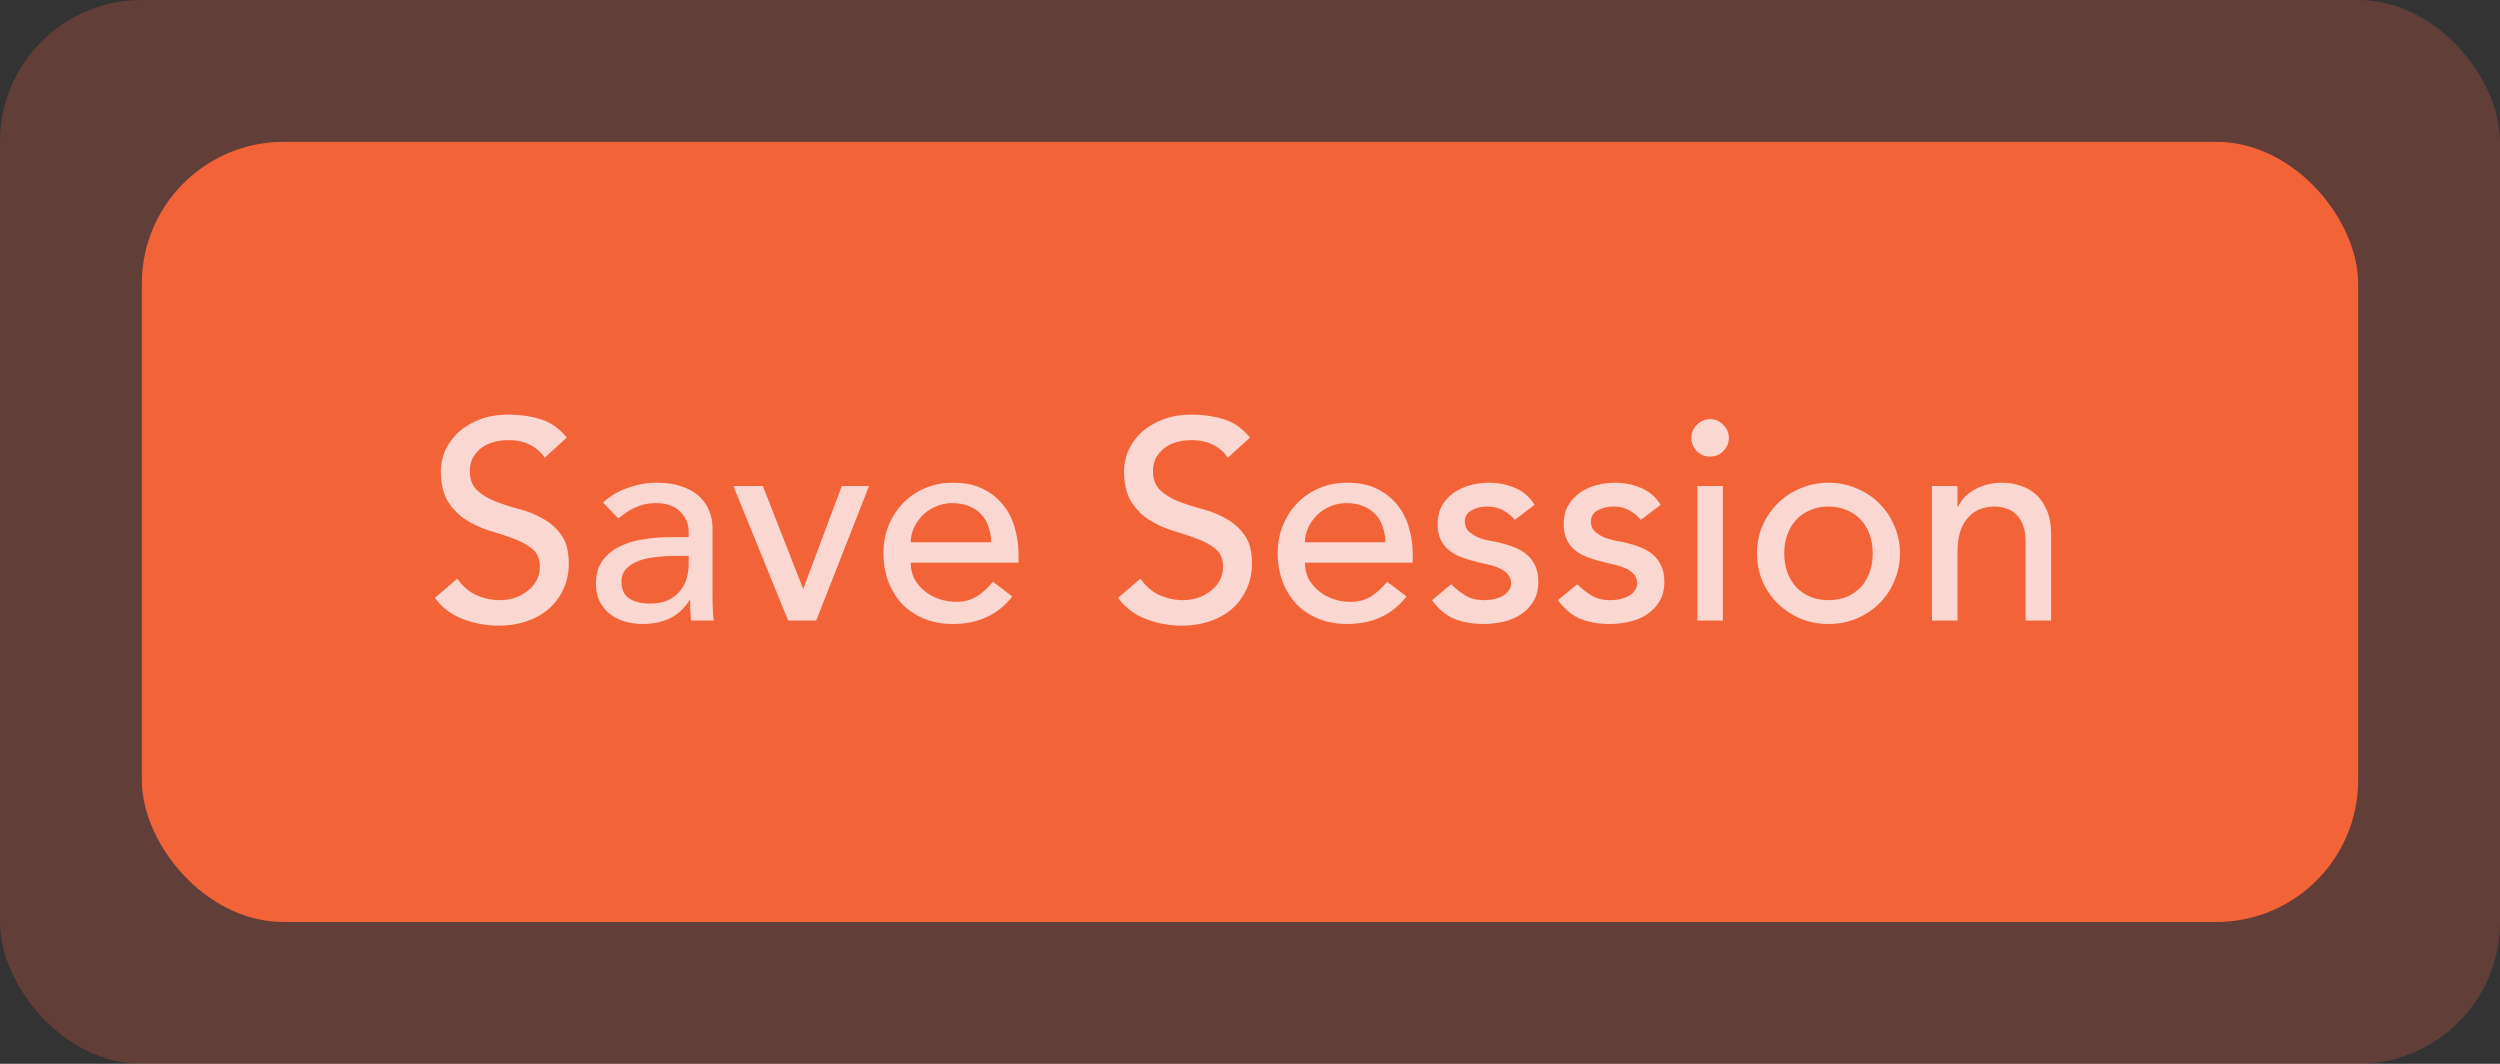
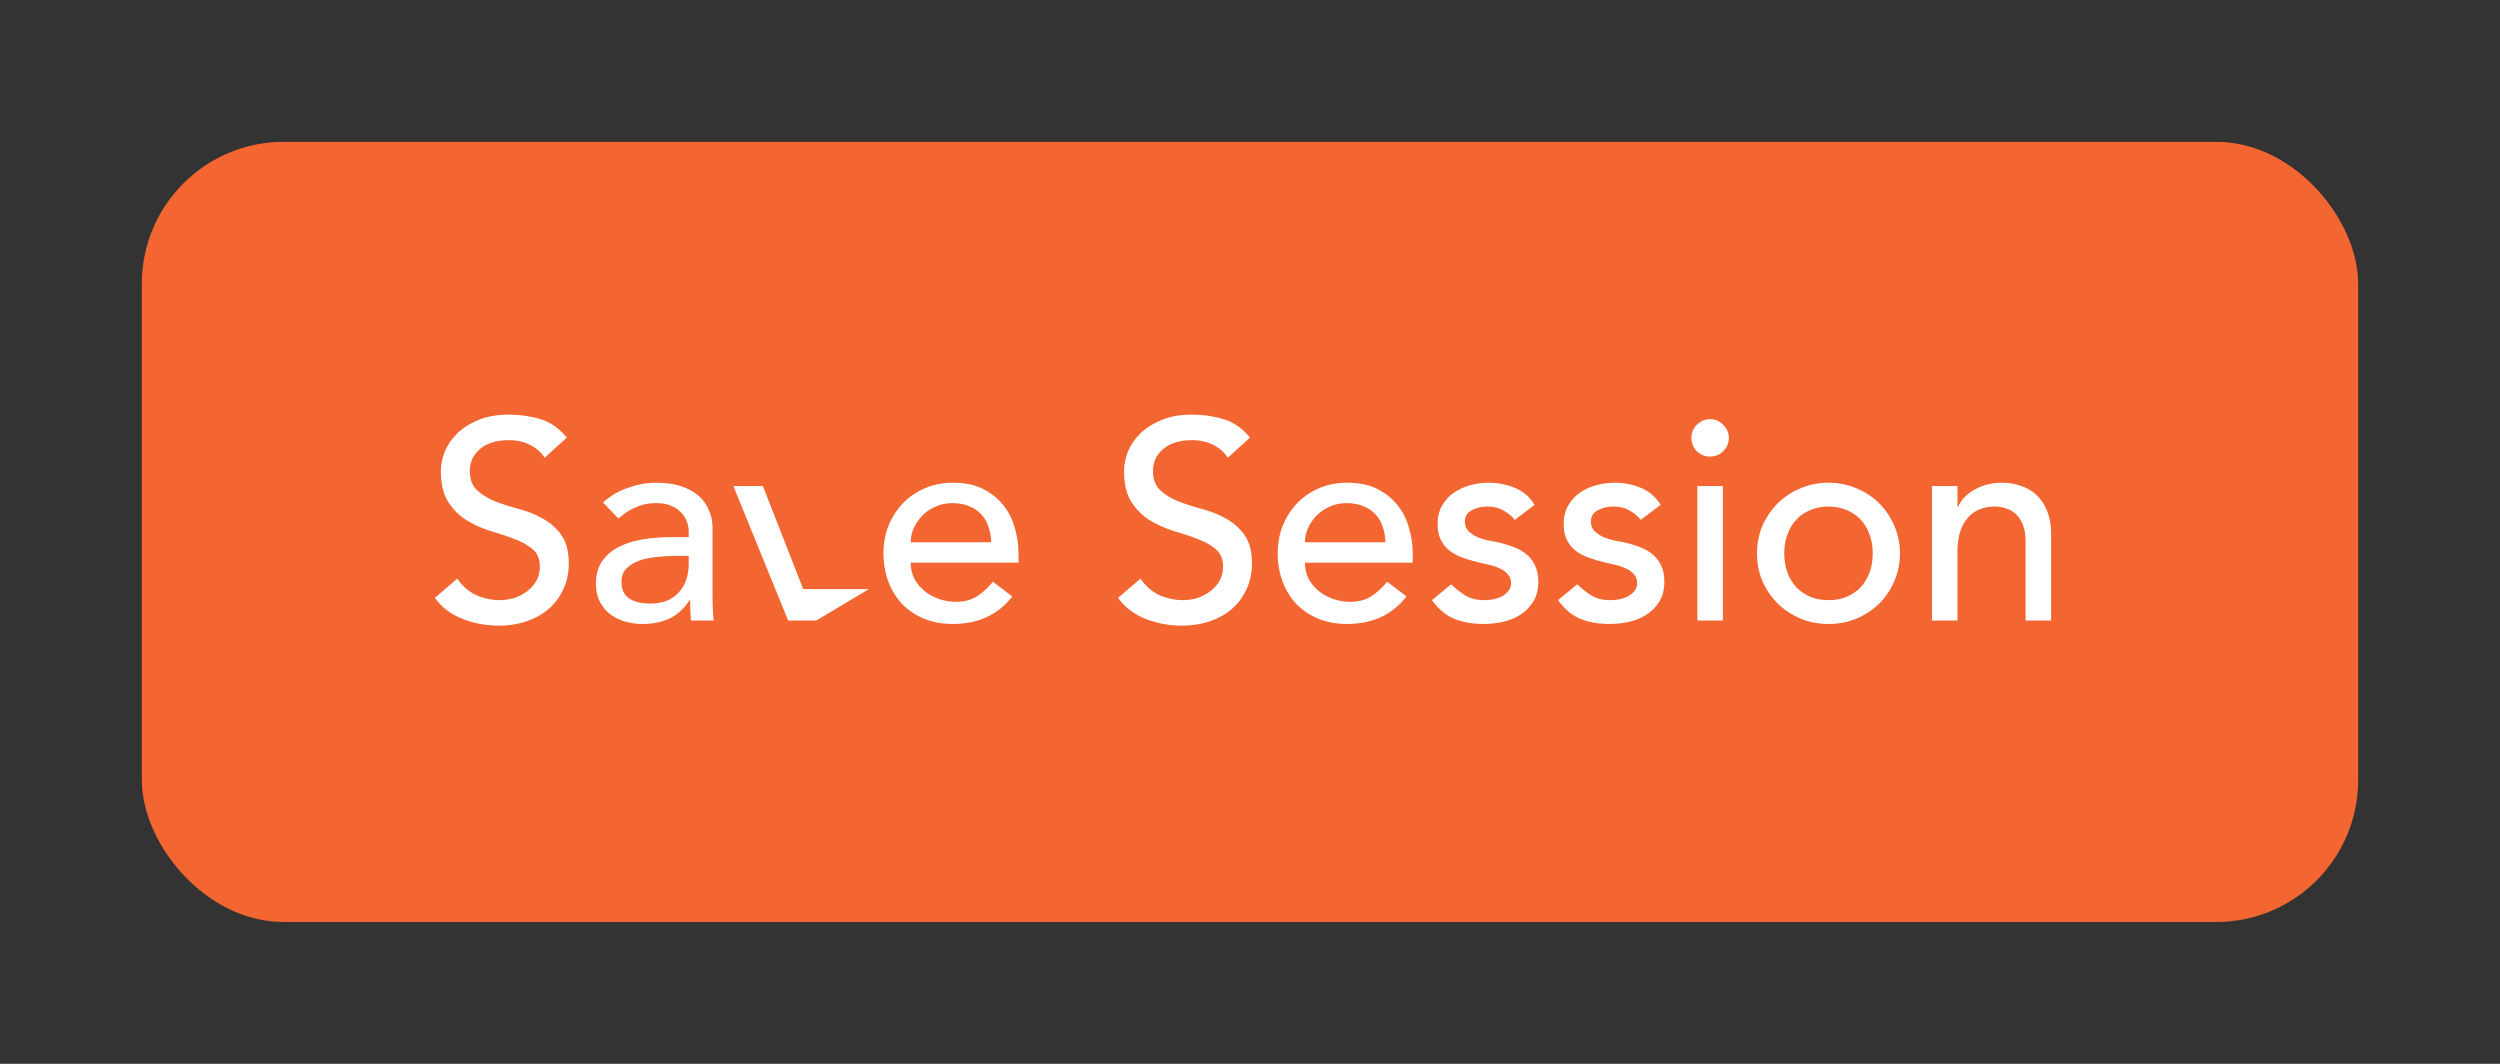
<svg xmlns="http://www.w3.org/2000/svg" width="141" height="60" viewBox="0 0 141 60" fill="none">
  <rect x="0" y="0" width="141" height="60" fill="#333333" stroke="none" />
  <rect x="8" y="8" width="125" height="44" rx="8" fill="#F36531" />
-   <path d="M25.792 32.632C26.069 33.048 26.421 33.357 26.848 33.56C27.285 33.752 27.733 33.848 28.192 33.848C28.448 33.848 28.709 33.811 28.976 33.736C29.243 33.651 29.483 33.528 29.696 33.368C29.92 33.208 30.101 33.011 30.24 32.776C30.379 32.541 30.448 32.269 30.448 31.96C30.448 31.523 30.309 31.192 30.032 30.968C29.755 30.733 29.408 30.541 28.992 30.392C28.587 30.232 28.139 30.083 27.648 29.944C27.168 29.795 26.72 29.592 26.304 29.336C25.899 29.08 25.557 28.739 25.28 28.312C25.003 27.875 24.864 27.288 24.864 26.552C24.864 26.221 24.933 25.869 25.072 25.496C25.221 25.123 25.451 24.781 25.76 24.472C26.069 24.163 26.464 23.907 26.944 23.704C27.435 23.491 28.021 23.384 28.704 23.384C29.323 23.384 29.915 23.469 30.48 23.64C31.045 23.811 31.541 24.157 31.968 24.68L30.72 25.816C30.528 25.517 30.256 25.277 29.904 25.096C29.552 24.915 29.152 24.824 28.704 24.824C28.277 24.824 27.92 24.883 27.632 25C27.355 25.107 27.131 25.251 26.96 25.432C26.789 25.603 26.667 25.789 26.592 25.992C26.528 26.195 26.496 26.381 26.496 26.552C26.496 27.032 26.635 27.4 26.912 27.656C27.189 27.912 27.531 28.12 27.936 28.28C28.352 28.44 28.8 28.584 29.28 28.712C29.771 28.84 30.219 29.021 30.624 29.256C31.04 29.48 31.387 29.789 31.664 30.184C31.941 30.568 32.08 31.101 32.08 31.784C32.08 32.328 31.973 32.819 31.76 33.256C31.557 33.693 31.28 34.061 30.928 34.36C30.576 34.659 30.16 34.888 29.68 35.048C29.2 35.208 28.688 35.288 28.144 35.288C27.419 35.288 26.731 35.16 26.08 34.904C25.429 34.648 24.912 34.253 24.528 33.72L25.792 32.632ZM34.011 28.344C34.416 27.971 34.885 27.693 35.419 27.512C35.952 27.32 36.485 27.224 37.019 27.224C37.573 27.224 38.048 27.293 38.443 27.432C38.848 27.571 39.179 27.757 39.435 27.992C39.691 28.227 39.877 28.499 39.995 28.808C40.123 29.107 40.187 29.421 40.187 29.752V33.624C40.187 33.891 40.192 34.136 40.203 34.36C40.213 34.584 40.229 34.797 40.251 35H38.971C38.939 34.616 38.923 34.232 38.923 33.848H38.891C38.571 34.339 38.192 34.685 37.755 34.888C37.317 35.091 36.811 35.192 36.235 35.192C35.883 35.192 35.547 35.144 35.227 35.048C34.907 34.952 34.624 34.808 34.379 34.616C34.144 34.424 33.957 34.189 33.819 33.912C33.68 33.624 33.611 33.293 33.611 32.92C33.611 32.429 33.717 32.019 33.931 31.688C34.155 31.357 34.453 31.091 34.827 30.888C35.211 30.675 35.653 30.525 36.155 30.44C36.667 30.344 37.211 30.296 37.787 30.296H38.843V29.976C38.843 29.784 38.805 29.592 38.731 29.4C38.656 29.208 38.544 29.037 38.395 28.888C38.245 28.728 38.059 28.605 37.835 28.52C37.611 28.424 37.344 28.376 37.035 28.376C36.757 28.376 36.512 28.403 36.299 28.456C36.096 28.509 35.909 28.579 35.739 28.664C35.568 28.739 35.413 28.829 35.275 28.936C35.136 29.043 35.003 29.144 34.875 29.24L34.011 28.344ZM38.075 31.352C37.733 31.352 37.381 31.373 37.019 31.416C36.667 31.448 36.341 31.517 36.043 31.624C35.755 31.731 35.515 31.88 35.323 32.072C35.141 32.264 35.051 32.509 35.051 32.808C35.051 33.245 35.195 33.56 35.483 33.752C35.781 33.944 36.181 34.04 36.683 34.04C37.077 34.04 37.413 33.976 37.691 33.848C37.968 33.709 38.192 33.533 38.363 33.32C38.533 33.107 38.656 32.872 38.731 32.616C38.805 32.349 38.843 32.088 38.843 31.832V31.352H38.075ZM41.364 27.416H43.028L45.3 33.224L47.475 27.416H49.011L46.035 35H44.452L41.364 27.416ZM51.364 31.736C51.364 32.067 51.433 32.371 51.572 32.648C51.721 32.915 51.913 33.144 52.148 33.336C52.382 33.528 52.654 33.677 52.964 33.784C53.273 33.891 53.593 33.944 53.923 33.944C54.371 33.944 54.761 33.843 55.092 33.64C55.422 33.427 55.726 33.149 56.004 32.808L57.092 33.64C56.291 34.675 55.172 35.192 53.731 35.192C53.134 35.192 52.59 35.091 52.099 34.888C51.62 34.685 51.209 34.408 50.867 34.056C50.537 33.693 50.281 33.272 50.099 32.792C49.918 32.301 49.828 31.773 49.828 31.208C49.828 30.643 49.923 30.12 50.115 29.64C50.318 29.149 50.59 28.728 50.931 28.376C51.283 28.013 51.7 27.731 52.179 27.528C52.66 27.325 53.182 27.224 53.748 27.224C54.419 27.224 54.985 27.341 55.444 27.576C55.913 27.811 56.297 28.12 56.596 28.504C56.894 28.877 57.108 29.304 57.236 29.784C57.374 30.253 57.444 30.733 57.444 31.224V31.736H51.364ZM55.907 30.584C55.897 30.264 55.843 29.971 55.748 29.704C55.662 29.437 55.529 29.208 55.347 29.016C55.166 28.813 54.937 28.659 54.66 28.552C54.393 28.435 54.078 28.376 53.715 28.376C53.364 28.376 53.038 28.445 52.739 28.584C52.452 28.712 52.206 28.883 52.004 29.096C51.801 29.309 51.641 29.549 51.523 29.816C51.417 30.072 51.364 30.328 51.364 30.584H55.907ZM64.323 32.632C64.601 33.048 64.953 33.357 65.379 33.56C65.817 33.752 66.265 33.848 66.723 33.848C66.979 33.848 67.241 33.811 67.507 33.736C67.774 33.651 68.014 33.528 68.227 33.368C68.451 33.208 68.633 33.011 68.771 32.776C68.91 32.541 68.979 32.269 68.979 31.96C68.979 31.523 68.841 31.192 68.563 30.968C68.286 30.733 67.939 30.541 67.523 30.392C67.118 30.232 66.67 30.083 66.179 29.944C65.699 29.795 65.251 29.592 64.835 29.336C64.43 29.08 64.089 28.739 63.811 28.312C63.534 27.875 63.395 27.288 63.395 26.552C63.395 26.221 63.465 25.869 63.603 25.496C63.753 25.123 63.982 24.781 64.291 24.472C64.601 24.163 64.995 23.907 65.475 23.704C65.966 23.491 66.553 23.384 67.235 23.384C67.854 23.384 68.446 23.469 69.011 23.64C69.577 23.811 70.073 24.157 70.499 24.68L69.251 25.816C69.059 25.517 68.787 25.277 68.435 25.096C68.083 24.915 67.683 24.824 67.235 24.824C66.809 24.824 66.451 24.883 66.163 25C65.886 25.107 65.662 25.251 65.491 25.432C65.321 25.603 65.198 25.789 65.123 25.992C65.059 26.195 65.027 26.381 65.027 26.552C65.027 27.032 65.166 27.4 65.443 27.656C65.721 27.912 66.062 28.12 66.467 28.28C66.883 28.44 67.331 28.584 67.811 28.712C68.302 28.84 68.75 29.021 69.155 29.256C69.571 29.48 69.918 29.789 70.195 30.184C70.473 30.568 70.611 31.101 70.611 31.784C70.611 32.328 70.505 32.819 70.291 33.256C70.089 33.693 69.811 34.061 69.459 34.36C69.107 34.659 68.691 34.888 68.211 35.048C67.731 35.208 67.219 35.288 66.675 35.288C65.95 35.288 65.262 35.16 64.611 34.904C63.961 34.648 63.443 34.253 63.059 33.72L64.323 32.632ZM73.598 31.736C73.598 32.067 73.667 32.371 73.806 32.648C73.955 32.915 74.147 33.144 74.382 33.336C74.617 33.528 74.888 33.677 75.198 33.784C75.507 33.891 75.827 33.944 76.158 33.944C76.606 33.944 76.995 33.843 77.326 33.64C77.656 33.427 77.96 33.149 78.238 32.808L79.326 33.64C78.526 34.675 77.406 35.192 75.966 35.192C75.368 35.192 74.825 35.091 74.334 34.888C73.854 34.685 73.443 34.408 73.102 34.056C72.771 33.693 72.515 33.272 72.334 32.792C72.153 32.301 72.062 31.773 72.062 31.208C72.062 30.643 72.158 30.12 72.35 29.64C72.552 29.149 72.825 28.728 73.166 28.376C73.518 28.013 73.934 27.731 74.414 27.528C74.894 27.325 75.416 27.224 75.982 27.224C76.654 27.224 77.219 27.341 77.678 27.576C78.147 27.811 78.531 28.12 78.83 28.504C79.129 28.877 79.342 29.304 79.47 29.784C79.609 30.253 79.678 30.733 79.678 31.224V31.736H73.598ZM78.142 30.584C78.131 30.264 78.078 29.971 77.982 29.704C77.897 29.437 77.763 29.208 77.582 29.016C77.4 28.813 77.171 28.659 76.894 28.552C76.627 28.435 76.312 28.376 75.95 28.376C75.598 28.376 75.272 28.445 74.974 28.584C74.686 28.712 74.441 28.883 74.238 29.096C74.035 29.309 73.875 29.549 73.758 29.816C73.651 30.072 73.598 30.328 73.598 30.584H78.142ZM85.433 29.32C85.262 29.107 85.049 28.931 84.793 28.792C84.547 28.643 84.243 28.568 83.88 28.568C83.539 28.568 83.24 28.643 82.984 28.792C82.739 28.931 82.617 29.139 82.617 29.416C82.617 29.64 82.686 29.821 82.825 29.96C82.974 30.099 83.144 30.211 83.337 30.296C83.539 30.381 83.752 30.445 83.977 30.488C84.201 30.531 84.392 30.568 84.552 30.6C84.862 30.675 85.15 30.765 85.416 30.872C85.694 30.979 85.928 31.117 86.121 31.288C86.323 31.459 86.478 31.667 86.585 31.912C86.702 32.157 86.76 32.456 86.76 32.808C86.76 33.235 86.67 33.603 86.489 33.912C86.307 34.211 86.073 34.456 85.784 34.648C85.496 34.84 85.166 34.979 84.793 35.064C84.43 35.149 84.062 35.192 83.689 35.192C83.059 35.192 82.504 35.096 82.025 34.904C81.555 34.712 81.134 34.36 80.76 33.848L81.849 32.952C82.083 33.187 82.344 33.395 82.632 33.576C82.921 33.757 83.272 33.848 83.689 33.848C83.87 33.848 84.051 33.832 84.233 33.8C84.424 33.757 84.59 33.699 84.728 33.624C84.878 33.539 84.995 33.437 85.081 33.32C85.177 33.192 85.225 33.048 85.225 32.888C85.225 32.675 85.155 32.499 85.016 32.36C84.888 32.221 84.728 32.115 84.537 32.04C84.355 31.955 84.158 31.891 83.945 31.848C83.742 31.795 83.561 31.752 83.4 31.72C83.091 31.645 82.798 31.56 82.52 31.464C82.243 31.368 81.998 31.24 81.784 31.08C81.571 30.92 81.4 30.717 81.272 30.472C81.144 30.227 81.081 29.923 81.081 29.56C81.081 29.165 81.16 28.824 81.32 28.536C81.491 28.237 81.71 27.992 81.977 27.8C82.254 27.608 82.563 27.464 82.904 27.368C83.257 27.272 83.609 27.224 83.96 27.224C84.472 27.224 84.963 27.32 85.433 27.512C85.902 27.704 86.275 28.024 86.552 28.472L85.433 29.32ZM92.542 29.32C92.371 29.107 92.158 28.931 91.902 28.792C91.656 28.643 91.353 28.568 90.99 28.568C90.648 28.568 90.35 28.643 90.094 28.792C89.849 28.931 89.726 29.139 89.726 29.416C89.726 29.64 89.795 29.821 89.934 29.96C90.083 30.099 90.254 30.211 90.446 30.296C90.648 30.381 90.862 30.445 91.086 30.488C91.31 30.531 91.502 30.568 91.662 30.6C91.971 30.675 92.259 30.765 92.526 30.872C92.803 30.979 93.038 31.117 93.23 31.288C93.433 31.459 93.587 31.667 93.694 31.912C93.811 32.157 93.87 32.456 93.87 32.808C93.87 33.235 93.779 33.603 93.598 33.912C93.416 34.211 93.182 34.456 92.894 34.648C92.606 34.84 92.275 34.979 91.902 35.064C91.539 35.149 91.171 35.192 90.798 35.192C90.168 35.192 89.614 35.096 89.134 34.904C88.665 34.712 88.243 34.36 87.87 33.848L88.958 32.952C89.192 33.187 89.454 33.395 89.742 33.576C90.03 33.757 90.382 33.848 90.798 33.848C90.979 33.848 91.16 33.832 91.342 33.8C91.534 33.757 91.699 33.699 91.838 33.624C91.987 33.539 92.105 33.437 92.19 33.32C92.286 33.192 92.334 33.048 92.334 32.888C92.334 32.675 92.264 32.499 92.126 32.36C91.998 32.221 91.838 32.115 91.646 32.04C91.465 31.955 91.267 31.891 91.054 31.848C90.851 31.795 90.67 31.752 90.51 31.72C90.201 31.645 89.907 31.56 89.63 31.464C89.353 31.368 89.107 31.24 88.894 31.08C88.68 30.92 88.51 30.717 88.382 30.472C88.254 30.227 88.19 29.923 88.19 29.56C88.19 29.165 88.27 28.824 88.43 28.536C88.6 28.237 88.819 27.992 89.086 27.8C89.363 27.608 89.672 27.464 90.014 27.368C90.366 27.272 90.718 27.224 91.07 27.224C91.582 27.224 92.073 27.32 92.542 27.512C93.011 27.704 93.385 28.024 93.662 28.472L92.542 29.32ZM95.731 27.416H97.171V35H95.731V27.416ZM95.395 24.696C95.395 24.408 95.497 24.163 95.699 23.96C95.913 23.747 96.163 23.64 96.451 23.64C96.739 23.64 96.985 23.747 97.187 23.96C97.401 24.163 97.507 24.408 97.507 24.696C97.507 24.984 97.401 25.235 97.187 25.448C96.985 25.651 96.739 25.752 96.451 25.752C96.163 25.752 95.913 25.651 95.699 25.448C95.497 25.235 95.395 24.984 95.395 24.696ZM100.631 31.208C100.631 31.592 100.69 31.949 100.807 32.28C100.924 32.6 101.09 32.877 101.303 33.112C101.516 33.336 101.778 33.517 102.087 33.656C102.396 33.784 102.743 33.848 103.127 33.848C103.511 33.848 103.858 33.784 104.167 33.656C104.476 33.517 104.738 33.336 104.951 33.112C105.164 32.877 105.33 32.6 105.447 32.28C105.564 31.949 105.623 31.592 105.623 31.208C105.623 30.824 105.564 30.472 105.447 30.152C105.33 29.821 105.164 29.544 104.951 29.32C104.738 29.085 104.476 28.904 104.167 28.776C103.858 28.637 103.511 28.568 103.127 28.568C102.743 28.568 102.396 28.637 102.087 28.776C101.778 28.904 101.516 29.085 101.303 29.32C101.09 29.544 100.924 29.821 100.807 30.152C100.69 30.472 100.631 30.824 100.631 31.208ZM99.095 31.208C99.095 30.653 99.196 30.136 99.399 29.656C99.612 29.176 99.9 28.755 100.263 28.392C100.626 28.029 101.052 27.747 101.543 27.544C102.034 27.331 102.562 27.224 103.127 27.224C103.692 27.224 104.22 27.331 104.711 27.544C105.202 27.747 105.628 28.029 105.991 28.392C106.354 28.755 106.636 29.176 106.839 29.656C107.052 30.136 107.159 30.653 107.159 31.208C107.159 31.763 107.052 32.285 106.839 32.776C106.636 33.256 106.354 33.677 105.991 34.04C105.628 34.392 105.202 34.675 104.711 34.888C104.22 35.091 103.692 35.192 103.127 35.192C102.562 35.192 102.034 35.091 101.543 34.888C101.052 34.675 100.626 34.392 100.263 34.04C99.9 33.677 99.612 33.256 99.399 32.776C99.196 32.285 99.095 31.763 99.095 31.208ZM108.963 27.416H110.403V28.584H110.435C110.616 28.179 110.931 27.853 111.379 27.608C111.827 27.352 112.344 27.224 112.931 27.224C113.294 27.224 113.64 27.283 113.971 27.4C114.312 27.507 114.606 27.677 114.851 27.912C115.107 28.147 115.31 28.451 115.459 28.824C115.608 29.187 115.683 29.619 115.683 30.12V35H114.243V30.52C114.243 30.168 114.195 29.869 114.099 29.624C114.003 29.368 113.875 29.165 113.715 29.016C113.555 28.856 113.368 28.744 113.155 28.68C112.952 28.605 112.739 28.568 112.515 28.568C112.216 28.568 111.939 28.616 111.683 28.712C111.427 28.808 111.203 28.963 111.011 29.176C110.819 29.379 110.67 29.64 110.563 29.96C110.456 30.28 110.403 30.659 110.403 31.096V35H108.963V27.416Z" fill="white" />
-   <rect width="141" height="60" rx="8" fill="#F1614B" fill-opacity="0.25" />
+   <path d="M25.792 32.632C26.069 33.048 26.421 33.357 26.848 33.56C27.285 33.752 27.733 33.848 28.192 33.848C28.448 33.848 28.709 33.811 28.976 33.736C29.243 33.651 29.483 33.528 29.696 33.368C29.92 33.208 30.101 33.011 30.24 32.776C30.379 32.541 30.448 32.269 30.448 31.96C30.448 31.523 30.309 31.192 30.032 30.968C29.755 30.733 29.408 30.541 28.992 30.392C28.587 30.232 28.139 30.083 27.648 29.944C27.168 29.795 26.72 29.592 26.304 29.336C25.899 29.08 25.557 28.739 25.28 28.312C25.003 27.875 24.864 27.288 24.864 26.552C24.864 26.221 24.933 25.869 25.072 25.496C25.221 25.123 25.451 24.781 25.76 24.472C26.069 24.163 26.464 23.907 26.944 23.704C27.435 23.491 28.021 23.384 28.704 23.384C29.323 23.384 29.915 23.469 30.48 23.64C31.045 23.811 31.541 24.157 31.968 24.68L30.72 25.816C30.528 25.517 30.256 25.277 29.904 25.096C29.552 24.915 29.152 24.824 28.704 24.824C28.277 24.824 27.92 24.883 27.632 25C27.355 25.107 27.131 25.251 26.96 25.432C26.789 25.603 26.667 25.789 26.592 25.992C26.528 26.195 26.496 26.381 26.496 26.552C26.496 27.032 26.635 27.4 26.912 27.656C27.189 27.912 27.531 28.12 27.936 28.28C28.352 28.44 28.8 28.584 29.28 28.712C29.771 28.84 30.219 29.021 30.624 29.256C31.04 29.48 31.387 29.789 31.664 30.184C31.941 30.568 32.08 31.101 32.08 31.784C32.08 32.328 31.973 32.819 31.76 33.256C31.557 33.693 31.28 34.061 30.928 34.36C30.576 34.659 30.16 34.888 29.68 35.048C29.2 35.208 28.688 35.288 28.144 35.288C27.419 35.288 26.731 35.16 26.08 34.904C25.429 34.648 24.912 34.253 24.528 33.72L25.792 32.632ZM34.011 28.344C34.416 27.971 34.885 27.693 35.419 27.512C35.952 27.32 36.485 27.224 37.019 27.224C37.573 27.224 38.048 27.293 38.443 27.432C38.848 27.571 39.179 27.757 39.435 27.992C39.691 28.227 39.877 28.499 39.995 28.808C40.123 29.107 40.187 29.421 40.187 29.752V33.624C40.187 33.891 40.192 34.136 40.203 34.36C40.213 34.584 40.229 34.797 40.251 35H38.971C38.939 34.616 38.923 34.232 38.923 33.848H38.891C38.571 34.339 38.192 34.685 37.755 34.888C37.317 35.091 36.811 35.192 36.235 35.192C35.883 35.192 35.547 35.144 35.227 35.048C34.907 34.952 34.624 34.808 34.379 34.616C34.144 34.424 33.957 34.189 33.819 33.912C33.68 33.624 33.611 33.293 33.611 32.92C33.611 32.429 33.717 32.019 33.931 31.688C34.155 31.357 34.453 31.091 34.827 30.888C35.211 30.675 35.653 30.525 36.155 30.44C36.667 30.344 37.211 30.296 37.787 30.296H38.843V29.976C38.843 29.784 38.805 29.592 38.731 29.4C38.656 29.208 38.544 29.037 38.395 28.888C38.245 28.728 38.059 28.605 37.835 28.52C37.611 28.424 37.344 28.376 37.035 28.376C36.757 28.376 36.512 28.403 36.299 28.456C36.096 28.509 35.909 28.579 35.739 28.664C35.568 28.739 35.413 28.829 35.275 28.936C35.136 29.043 35.003 29.144 34.875 29.24L34.011 28.344ZM38.075 31.352C37.733 31.352 37.381 31.373 37.019 31.416C36.667 31.448 36.341 31.517 36.043 31.624C35.755 31.731 35.515 31.88 35.323 32.072C35.141 32.264 35.051 32.509 35.051 32.808C35.051 33.245 35.195 33.56 35.483 33.752C35.781 33.944 36.181 34.04 36.683 34.04C37.077 34.04 37.413 33.976 37.691 33.848C37.968 33.709 38.192 33.533 38.363 33.32C38.533 33.107 38.656 32.872 38.731 32.616C38.805 32.349 38.843 32.088 38.843 31.832V31.352H38.075ZM41.364 27.416H43.028L45.3 33.224H49.011L46.035 35H44.452L41.364 27.416ZM51.364 31.736C51.364 32.067 51.433 32.371 51.572 32.648C51.721 32.915 51.913 33.144 52.148 33.336C52.382 33.528 52.654 33.677 52.964 33.784C53.273 33.891 53.593 33.944 53.923 33.944C54.371 33.944 54.761 33.843 55.092 33.64C55.422 33.427 55.726 33.149 56.004 32.808L57.092 33.64C56.291 34.675 55.172 35.192 53.731 35.192C53.134 35.192 52.59 35.091 52.099 34.888C51.62 34.685 51.209 34.408 50.867 34.056C50.537 33.693 50.281 33.272 50.099 32.792C49.918 32.301 49.828 31.773 49.828 31.208C49.828 30.643 49.923 30.12 50.115 29.64C50.318 29.149 50.59 28.728 50.931 28.376C51.283 28.013 51.7 27.731 52.179 27.528C52.66 27.325 53.182 27.224 53.748 27.224C54.419 27.224 54.985 27.341 55.444 27.576C55.913 27.811 56.297 28.12 56.596 28.504C56.894 28.877 57.108 29.304 57.236 29.784C57.374 30.253 57.444 30.733 57.444 31.224V31.736H51.364ZM55.907 30.584C55.897 30.264 55.843 29.971 55.748 29.704C55.662 29.437 55.529 29.208 55.347 29.016C55.166 28.813 54.937 28.659 54.66 28.552C54.393 28.435 54.078 28.376 53.715 28.376C53.364 28.376 53.038 28.445 52.739 28.584C52.452 28.712 52.206 28.883 52.004 29.096C51.801 29.309 51.641 29.549 51.523 29.816C51.417 30.072 51.364 30.328 51.364 30.584H55.907ZM64.323 32.632C64.601 33.048 64.953 33.357 65.379 33.56C65.817 33.752 66.265 33.848 66.723 33.848C66.979 33.848 67.241 33.811 67.507 33.736C67.774 33.651 68.014 33.528 68.227 33.368C68.451 33.208 68.633 33.011 68.771 32.776C68.91 32.541 68.979 32.269 68.979 31.96C68.979 31.523 68.841 31.192 68.563 30.968C68.286 30.733 67.939 30.541 67.523 30.392C67.118 30.232 66.67 30.083 66.179 29.944C65.699 29.795 65.251 29.592 64.835 29.336C64.43 29.08 64.089 28.739 63.811 28.312C63.534 27.875 63.395 27.288 63.395 26.552C63.395 26.221 63.465 25.869 63.603 25.496C63.753 25.123 63.982 24.781 64.291 24.472C64.601 24.163 64.995 23.907 65.475 23.704C65.966 23.491 66.553 23.384 67.235 23.384C67.854 23.384 68.446 23.469 69.011 23.64C69.577 23.811 70.073 24.157 70.499 24.68L69.251 25.816C69.059 25.517 68.787 25.277 68.435 25.096C68.083 24.915 67.683 24.824 67.235 24.824C66.809 24.824 66.451 24.883 66.163 25C65.886 25.107 65.662 25.251 65.491 25.432C65.321 25.603 65.198 25.789 65.123 25.992C65.059 26.195 65.027 26.381 65.027 26.552C65.027 27.032 65.166 27.4 65.443 27.656C65.721 27.912 66.062 28.12 66.467 28.28C66.883 28.44 67.331 28.584 67.811 28.712C68.302 28.84 68.75 29.021 69.155 29.256C69.571 29.48 69.918 29.789 70.195 30.184C70.473 30.568 70.611 31.101 70.611 31.784C70.611 32.328 70.505 32.819 70.291 33.256C70.089 33.693 69.811 34.061 69.459 34.36C69.107 34.659 68.691 34.888 68.211 35.048C67.731 35.208 67.219 35.288 66.675 35.288C65.95 35.288 65.262 35.16 64.611 34.904C63.961 34.648 63.443 34.253 63.059 33.72L64.323 32.632ZM73.598 31.736C73.598 32.067 73.667 32.371 73.806 32.648C73.955 32.915 74.147 33.144 74.382 33.336C74.617 33.528 74.888 33.677 75.198 33.784C75.507 33.891 75.827 33.944 76.158 33.944C76.606 33.944 76.995 33.843 77.326 33.64C77.656 33.427 77.96 33.149 78.238 32.808L79.326 33.64C78.526 34.675 77.406 35.192 75.966 35.192C75.368 35.192 74.825 35.091 74.334 34.888C73.854 34.685 73.443 34.408 73.102 34.056C72.771 33.693 72.515 33.272 72.334 32.792C72.153 32.301 72.062 31.773 72.062 31.208C72.062 30.643 72.158 30.12 72.35 29.64C72.552 29.149 72.825 28.728 73.166 28.376C73.518 28.013 73.934 27.731 74.414 27.528C74.894 27.325 75.416 27.224 75.982 27.224C76.654 27.224 77.219 27.341 77.678 27.576C78.147 27.811 78.531 28.12 78.83 28.504C79.129 28.877 79.342 29.304 79.47 29.784C79.609 30.253 79.678 30.733 79.678 31.224V31.736H73.598ZM78.142 30.584C78.131 30.264 78.078 29.971 77.982 29.704C77.897 29.437 77.763 29.208 77.582 29.016C77.4 28.813 77.171 28.659 76.894 28.552C76.627 28.435 76.312 28.376 75.95 28.376C75.598 28.376 75.272 28.445 74.974 28.584C74.686 28.712 74.441 28.883 74.238 29.096C74.035 29.309 73.875 29.549 73.758 29.816C73.651 30.072 73.598 30.328 73.598 30.584H78.142ZM85.433 29.32C85.262 29.107 85.049 28.931 84.793 28.792C84.547 28.643 84.243 28.568 83.88 28.568C83.539 28.568 83.24 28.643 82.984 28.792C82.739 28.931 82.617 29.139 82.617 29.416C82.617 29.64 82.686 29.821 82.825 29.96C82.974 30.099 83.144 30.211 83.337 30.296C83.539 30.381 83.752 30.445 83.977 30.488C84.201 30.531 84.392 30.568 84.552 30.6C84.862 30.675 85.15 30.765 85.416 30.872C85.694 30.979 85.928 31.117 86.121 31.288C86.323 31.459 86.478 31.667 86.585 31.912C86.702 32.157 86.76 32.456 86.76 32.808C86.76 33.235 86.67 33.603 86.489 33.912C86.307 34.211 86.073 34.456 85.784 34.648C85.496 34.84 85.166 34.979 84.793 35.064C84.43 35.149 84.062 35.192 83.689 35.192C83.059 35.192 82.504 35.096 82.025 34.904C81.555 34.712 81.134 34.36 80.76 33.848L81.849 32.952C82.083 33.187 82.344 33.395 82.632 33.576C82.921 33.757 83.272 33.848 83.689 33.848C83.87 33.848 84.051 33.832 84.233 33.8C84.424 33.757 84.59 33.699 84.728 33.624C84.878 33.539 84.995 33.437 85.081 33.32C85.177 33.192 85.225 33.048 85.225 32.888C85.225 32.675 85.155 32.499 85.016 32.36C84.888 32.221 84.728 32.115 84.537 32.04C84.355 31.955 84.158 31.891 83.945 31.848C83.742 31.795 83.561 31.752 83.4 31.72C83.091 31.645 82.798 31.56 82.52 31.464C82.243 31.368 81.998 31.24 81.784 31.08C81.571 30.92 81.4 30.717 81.272 30.472C81.144 30.227 81.081 29.923 81.081 29.56C81.081 29.165 81.16 28.824 81.32 28.536C81.491 28.237 81.71 27.992 81.977 27.8C82.254 27.608 82.563 27.464 82.904 27.368C83.257 27.272 83.609 27.224 83.96 27.224C84.472 27.224 84.963 27.32 85.433 27.512C85.902 27.704 86.275 28.024 86.552 28.472L85.433 29.32ZM92.542 29.32C92.371 29.107 92.158 28.931 91.902 28.792C91.656 28.643 91.353 28.568 90.99 28.568C90.648 28.568 90.35 28.643 90.094 28.792C89.849 28.931 89.726 29.139 89.726 29.416C89.726 29.64 89.795 29.821 89.934 29.96C90.083 30.099 90.254 30.211 90.446 30.296C90.648 30.381 90.862 30.445 91.086 30.488C91.31 30.531 91.502 30.568 91.662 30.6C91.971 30.675 92.259 30.765 92.526 30.872C92.803 30.979 93.038 31.117 93.23 31.288C93.433 31.459 93.587 31.667 93.694 31.912C93.811 32.157 93.87 32.456 93.87 32.808C93.87 33.235 93.779 33.603 93.598 33.912C93.416 34.211 93.182 34.456 92.894 34.648C92.606 34.84 92.275 34.979 91.902 35.064C91.539 35.149 91.171 35.192 90.798 35.192C90.168 35.192 89.614 35.096 89.134 34.904C88.665 34.712 88.243 34.36 87.87 33.848L88.958 32.952C89.192 33.187 89.454 33.395 89.742 33.576C90.03 33.757 90.382 33.848 90.798 33.848C90.979 33.848 91.16 33.832 91.342 33.8C91.534 33.757 91.699 33.699 91.838 33.624C91.987 33.539 92.105 33.437 92.19 33.32C92.286 33.192 92.334 33.048 92.334 32.888C92.334 32.675 92.264 32.499 92.126 32.36C91.998 32.221 91.838 32.115 91.646 32.04C91.465 31.955 91.267 31.891 91.054 31.848C90.851 31.795 90.67 31.752 90.51 31.72C90.201 31.645 89.907 31.56 89.63 31.464C89.353 31.368 89.107 31.24 88.894 31.08C88.68 30.92 88.51 30.717 88.382 30.472C88.254 30.227 88.19 29.923 88.19 29.56C88.19 29.165 88.27 28.824 88.43 28.536C88.6 28.237 88.819 27.992 89.086 27.8C89.363 27.608 89.672 27.464 90.014 27.368C90.366 27.272 90.718 27.224 91.07 27.224C91.582 27.224 92.073 27.32 92.542 27.512C93.011 27.704 93.385 28.024 93.662 28.472L92.542 29.32ZM95.731 27.416H97.171V35H95.731V27.416ZM95.395 24.696C95.395 24.408 95.497 24.163 95.699 23.96C95.913 23.747 96.163 23.64 96.451 23.64C96.739 23.64 96.985 23.747 97.187 23.96C97.401 24.163 97.507 24.408 97.507 24.696C97.507 24.984 97.401 25.235 97.187 25.448C96.985 25.651 96.739 25.752 96.451 25.752C96.163 25.752 95.913 25.651 95.699 25.448C95.497 25.235 95.395 24.984 95.395 24.696ZM100.631 31.208C100.631 31.592 100.69 31.949 100.807 32.28C100.924 32.6 101.09 32.877 101.303 33.112C101.516 33.336 101.778 33.517 102.087 33.656C102.396 33.784 102.743 33.848 103.127 33.848C103.511 33.848 103.858 33.784 104.167 33.656C104.476 33.517 104.738 33.336 104.951 33.112C105.164 32.877 105.33 32.6 105.447 32.28C105.564 31.949 105.623 31.592 105.623 31.208C105.623 30.824 105.564 30.472 105.447 30.152C105.33 29.821 105.164 29.544 104.951 29.32C104.738 29.085 104.476 28.904 104.167 28.776C103.858 28.637 103.511 28.568 103.127 28.568C102.743 28.568 102.396 28.637 102.087 28.776C101.778 28.904 101.516 29.085 101.303 29.32C101.09 29.544 100.924 29.821 100.807 30.152C100.69 30.472 100.631 30.824 100.631 31.208ZM99.095 31.208C99.095 30.653 99.196 30.136 99.399 29.656C99.612 29.176 99.9 28.755 100.263 28.392C100.626 28.029 101.052 27.747 101.543 27.544C102.034 27.331 102.562 27.224 103.127 27.224C103.692 27.224 104.22 27.331 104.711 27.544C105.202 27.747 105.628 28.029 105.991 28.392C106.354 28.755 106.636 29.176 106.839 29.656C107.052 30.136 107.159 30.653 107.159 31.208C107.159 31.763 107.052 32.285 106.839 32.776C106.636 33.256 106.354 33.677 105.991 34.04C105.628 34.392 105.202 34.675 104.711 34.888C104.22 35.091 103.692 35.192 103.127 35.192C102.562 35.192 102.034 35.091 101.543 34.888C101.052 34.675 100.626 34.392 100.263 34.04C99.9 33.677 99.612 33.256 99.399 32.776C99.196 32.285 99.095 31.763 99.095 31.208ZM108.963 27.416H110.403V28.584H110.435C110.616 28.179 110.931 27.853 111.379 27.608C111.827 27.352 112.344 27.224 112.931 27.224C113.294 27.224 113.64 27.283 113.971 27.4C114.312 27.507 114.606 27.677 114.851 27.912C115.107 28.147 115.31 28.451 115.459 28.824C115.608 29.187 115.683 29.619 115.683 30.12V35H114.243V30.52C114.243 30.168 114.195 29.869 114.099 29.624C114.003 29.368 113.875 29.165 113.715 29.016C113.555 28.856 113.368 28.744 113.155 28.68C112.952 28.605 112.739 28.568 112.515 28.568C112.216 28.568 111.939 28.616 111.683 28.712C111.427 28.808 111.203 28.963 111.011 29.176C110.819 29.379 110.67 29.64 110.563 29.96C110.456 30.28 110.403 30.659 110.403 31.096V35H108.963V27.416Z" fill="white" />
</svg>